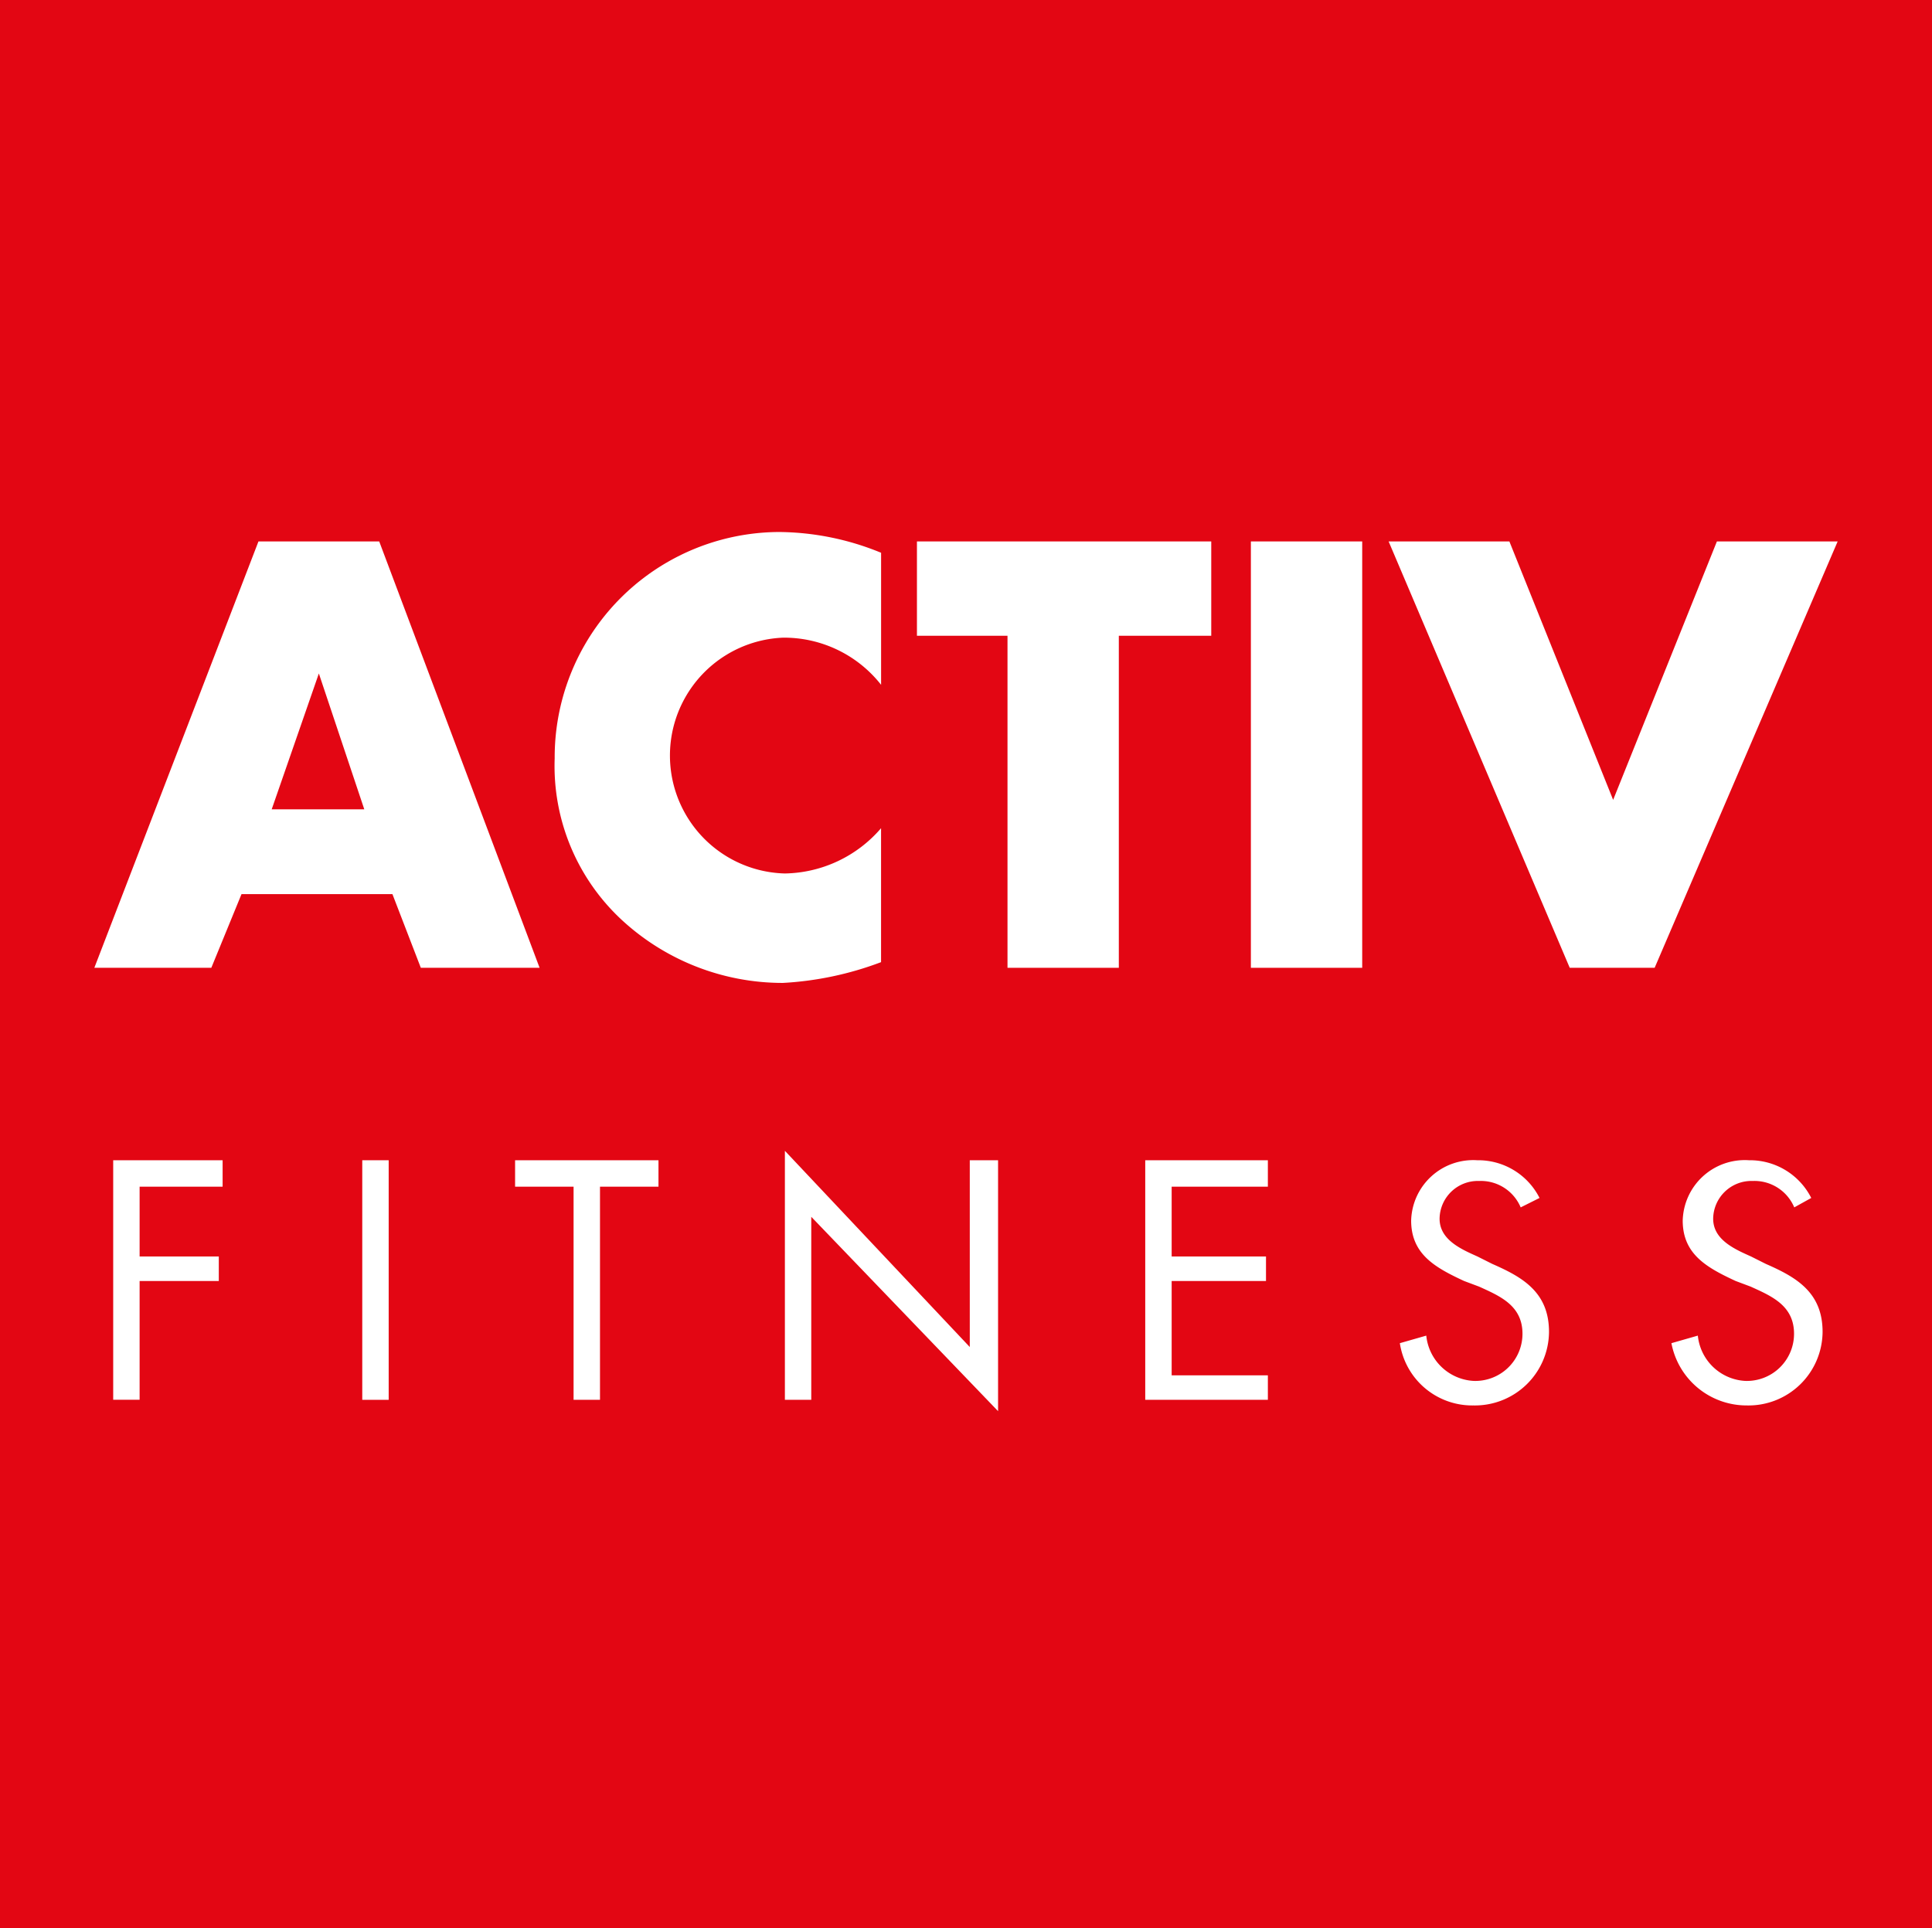
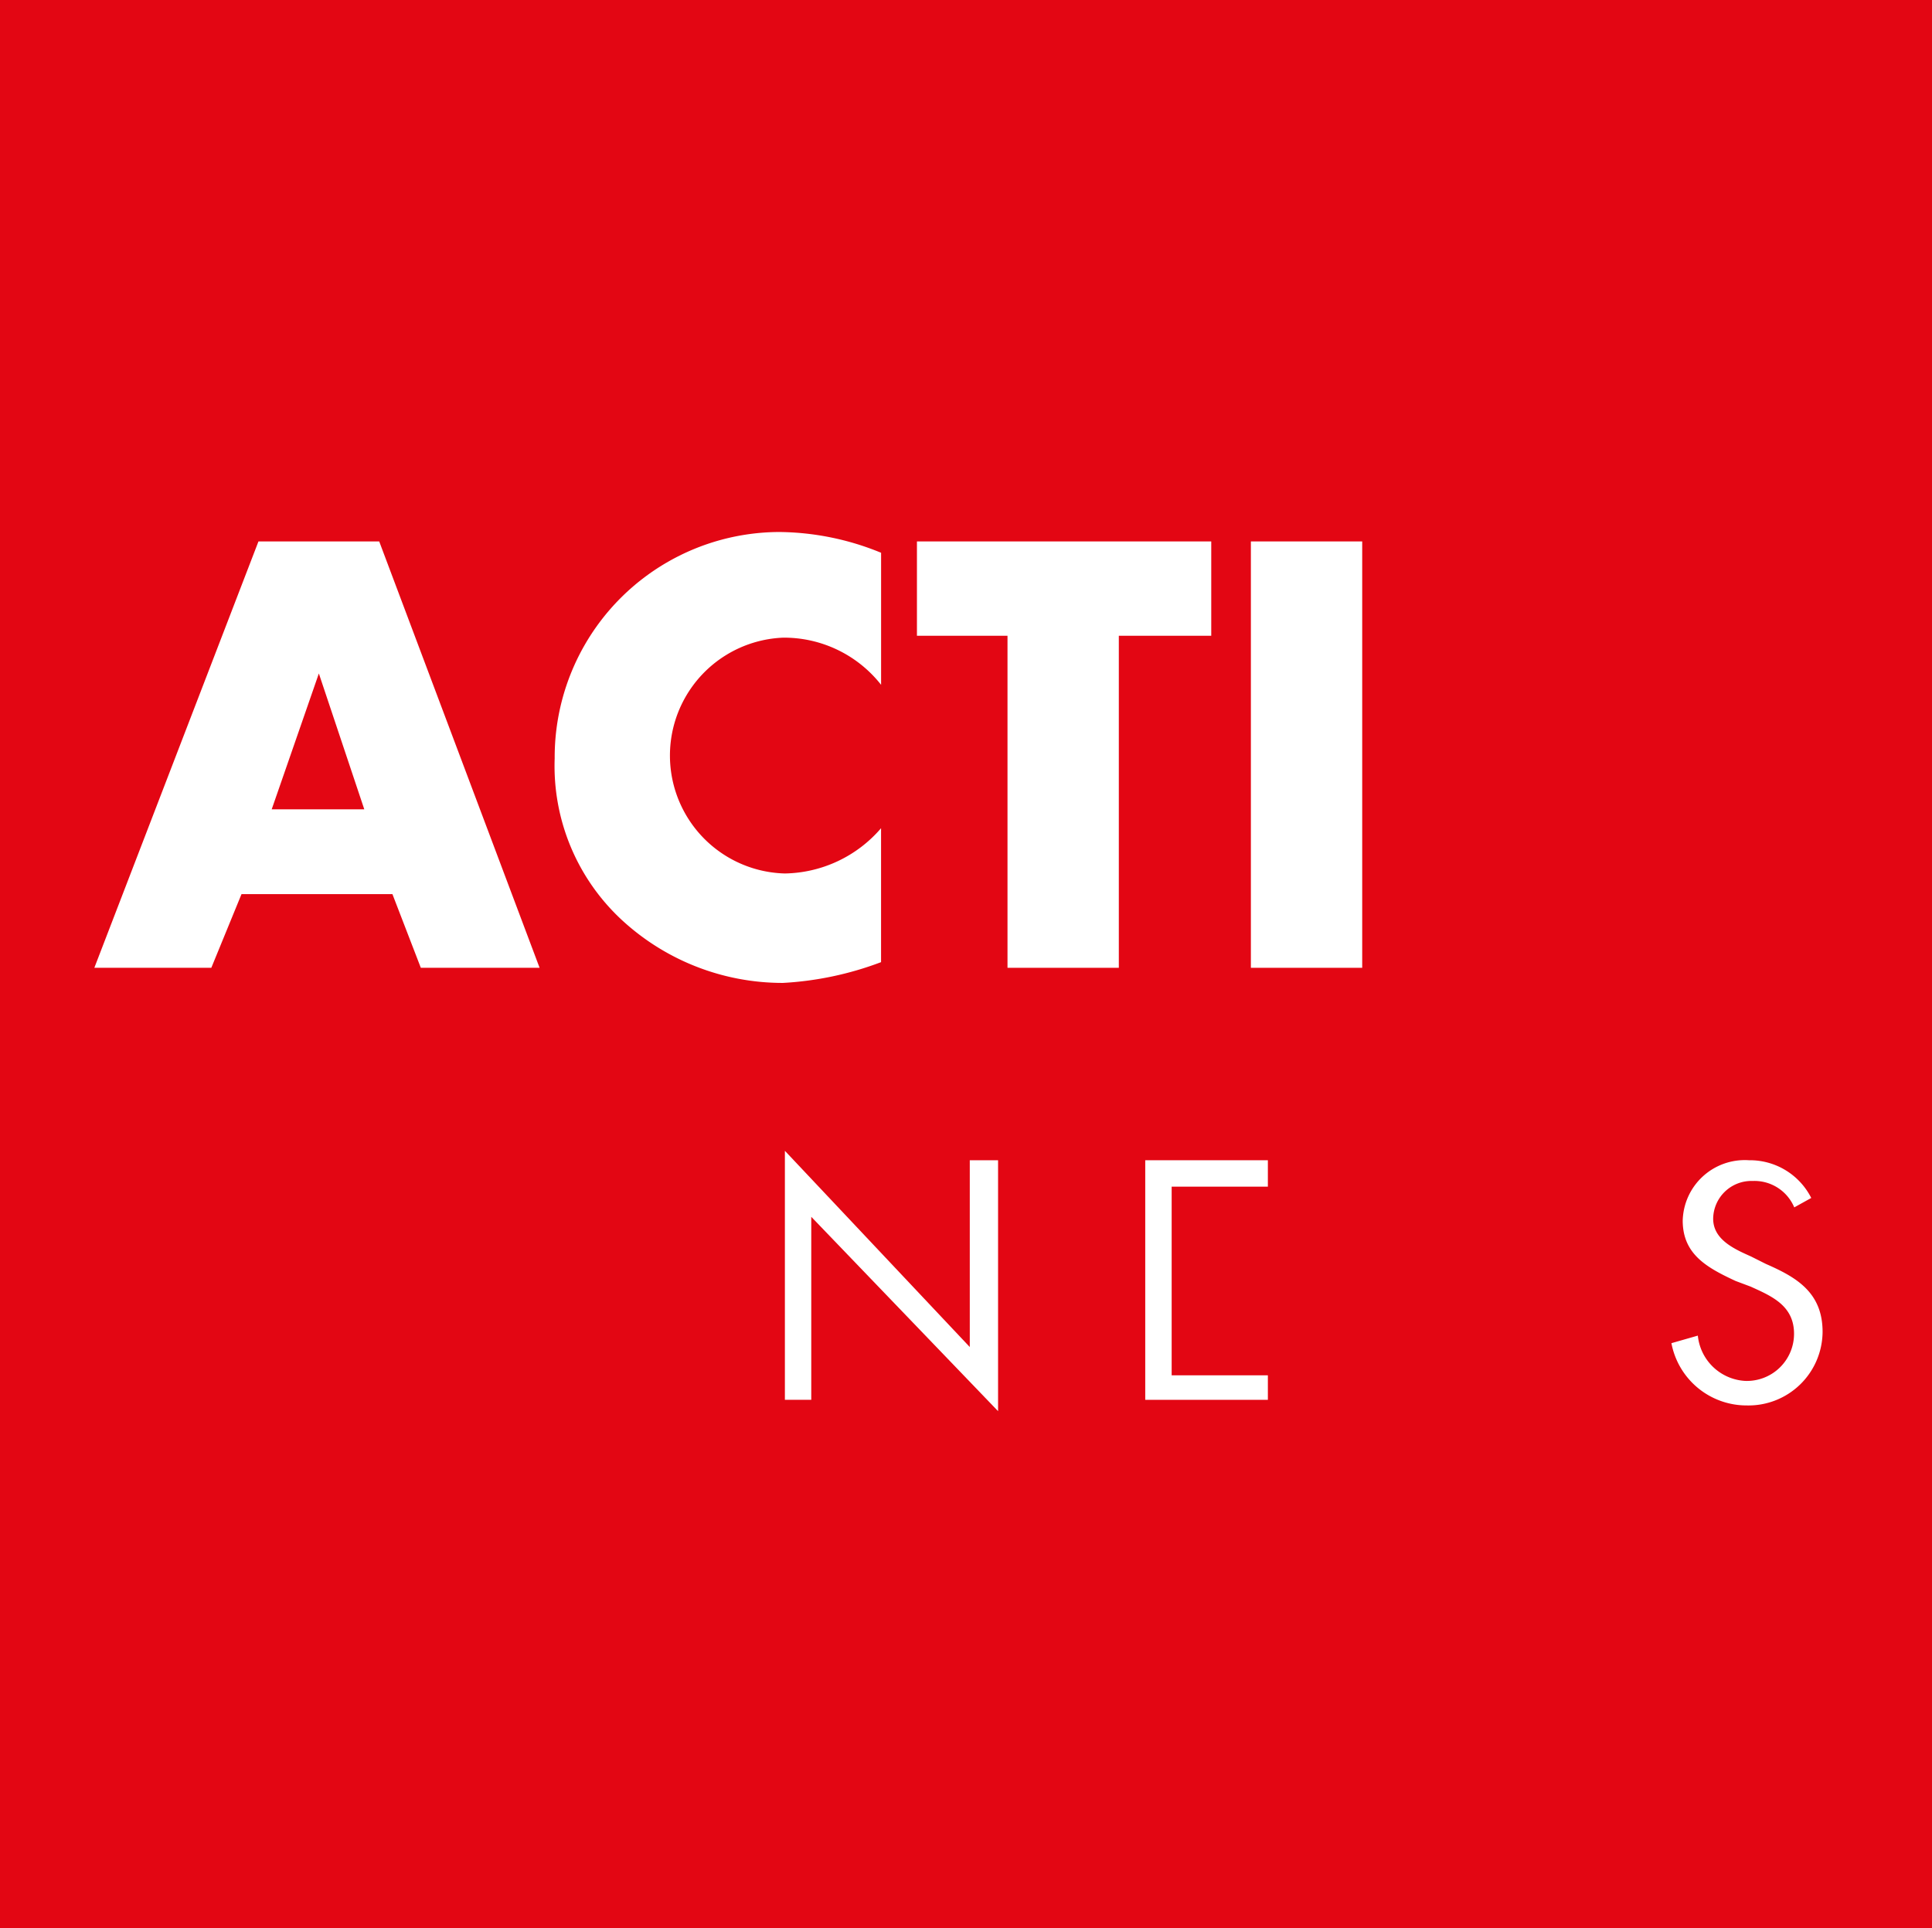
<svg xmlns="http://www.w3.org/2000/svg" id="activ-fitness_logo" width="53.678" height="53.573" viewBox="0 0 53.678 53.573">
  <defs>
    <clipPath id="clip-path">
      <rect id="Rettangolo_1839" data-name="Rettangolo 1839" width="53.678" height="53.573" />
    </clipPath>
  </defs>
  <rect id="Rettangolo_1838" data-name="Rettangolo 1838" width="53.678" height="53.573" fill="#e30613" />
  <path id="Tracciato_477" data-name="Tracciato 477" d="M11.238,32.369h0l-1.31,3.774H12.5ZM9.089,38.5,8.25,40.547H5L9.56,28.7h3.355l4.456,11.847h-3.3L13.282,38.5Z" transform="translate(-2.379 -13.656)" fill="#fff" />
  <g id="Raggruppa_934" data-name="Raggruppa 934">
    <g id="Raggruppa_923" data-name="Raggruppa 923" clip-path="url(#clip-path)">
      <path id="Tracciato_478" data-name="Tracciato 478" d="M38.469,32.446a3.428,3.428,0,0,0-2.726-1.31,3.278,3.278,0,0,0,.052,6.552,3.6,3.6,0,0,0,2.673-1.258v3.722a9.082,9.082,0,0,1-2.726.577A6.586,6.586,0,0,1,31.287,39,5.83,5.83,0,0,1,29.4,34.49a6.26,6.26,0,0,1,6.238-6.29,7.587,7.587,0,0,1,2.831.577Z" transform="translate(-13.989 -13.418)" fill="#fff" />
    </g>
    <g id="Raggruppa_924" data-name="Raggruppa 924" clip-path="url(#clip-path)">
      <path id="Tracciato_479" data-name="Tracciato 479" d="M54.209,40.547H51.116V31.321H48.6V28.7h8.177v2.621H54.209Z" transform="translate(-23.124 -13.656)" fill="#fff" />
    </g>
    <g id="Raggruppa_925" data-name="Raggruppa 925" clip-path="url(#clip-path)">
      <rect id="Rettangolo_1841" data-name="Rettangolo 1841" width="3.093" height="11.847" transform="translate(34.754 15.044)" fill="#fff" />
    </g>
    <g id="Raggruppa_926" data-name="Raggruppa 926" clip-path="url(#clip-path)">
-       <path id="Tracciato_480" data-name="Tracciato 480" d="M79.838,35.881,82.721,28.7h3.355L80.991,40.547H78.632L73.6,28.7h3.355Z" transform="translate(-35.019 -13.656)" fill="#fff" />
-     </g>
+       </g>
    <g id="Raggruppa_927" data-name="Raggruppa 927" clip-path="url(#clip-path)">
-       <path id="Tracciato_481" data-name="Tracciato 481" d="M6.734,62.234v1.94h2.2v.681h-2.2v3.3H6V61.5H9.04v.734Z" transform="translate(-2.855 -29.262)" fill="#fff" />
-     </g>
+       </g>
    <g id="Raggruppa_928" data-name="Raggruppa 928" clip-path="url(#clip-path)">
-       <rect id="Rettangolo_1845" data-name="Rettangolo 1845" width="0.734" height="6.657" transform="translate(10.065 32.238)" fill="#fff" />
-     </g>
+       </g>
    <g id="Raggruppa_929" data-name="Raggruppa 929" clip-path="url(#clip-path)">
-       <path id="Tracciato_482" data-name="Tracciato 482" d="M29.659,68.157h-.734V62.234H27.3V61.5h3.984v.734H29.659Z" transform="translate(-12.989 -29.262)" fill="#fff" />
-     </g>
+       </g>
    <g id="Raggruppa_930" data-name="Raggruppa 930" clip-path="url(#clip-path)">
      <path id="Tracciato_483" data-name="Tracciato 483" d="M41.6,61l5.137,5.452v-5.19h.786v6.972l-5.19-5.4v5.085H41.6Z" transform="translate(-19.793 -29.024)" fill="#fff" />
    </g>
    <g id="Raggruppa_931" data-name="Raggruppa 931" clip-path="url(#clip-path)">
-       <path id="Tracciato_484" data-name="Tracciato 484" d="M60.7,61.5h3.407v.734H61.434v1.94h2.621v.681H61.434v2.621h2.673v.681H60.7Z" transform="translate(-28.881 -29.262)" fill="#fff" />
+       <path id="Tracciato_484" data-name="Tracciato 484" d="M60.7,61.5h3.407v.734H61.434v1.94v.681H61.434v2.621h2.673v.681H60.7Z" transform="translate(-28.881 -29.262)" fill="#fff" />
    </g>
    <g id="Raggruppa_932" data-name="Raggruppa 932" clip-path="url(#clip-path)">
-       <path id="Tracciato_485" data-name="Tracciato 485" d="M77.555,62.81a1.2,1.2,0,0,0-1.153-.734,1.063,1.063,0,0,0-1.1,1.048c0,.577.577.839,1.048,1.048l.419.21c.839.367,1.573.786,1.573,1.887a2.059,2.059,0,0,1-2.1,2.044,2.033,2.033,0,0,1-2.044-1.73l.734-.21a1.4,1.4,0,0,0,1.31,1.258,1.31,1.31,0,0,0,1.363-1.31c0-.786-.629-1.048-1.206-1.31l-.419-.157c-.786-.367-1.468-.734-1.468-1.677A1.725,1.725,0,0,1,76.349,61.5a1.909,1.909,0,0,1,1.73,1.048Z" transform="translate(-35.305 -29.262)" fill="#fff" />
-     </g>
+       </g>
    <g id="Raggruppa_933" data-name="Raggruppa 933" clip-path="url(#clip-path)">
      <path id="Tracciato_486" data-name="Tracciato 486" d="M92.007,62.81a1.2,1.2,0,0,0-1.153-.734,1.063,1.063,0,0,0-1.1,1.048c0,.577.577.839,1.048,1.048l.419.21c.839.367,1.573.786,1.573,1.887a2.059,2.059,0,0,1-2.1,2.044,2.126,2.126,0,0,1-2.1-1.73l.734-.21a1.4,1.4,0,0,0,1.31,1.258,1.31,1.31,0,0,0,1.363-1.31c0-.786-.629-1.048-1.206-1.31l-.419-.157c-.786-.367-1.468-.734-1.468-1.677A1.725,1.725,0,0,1,90.749,61.5a1.909,1.909,0,0,1,1.73,1.048Z" transform="translate(-42.156 -29.262)" fill="#fff" />
    </g>
  </g>
</svg>